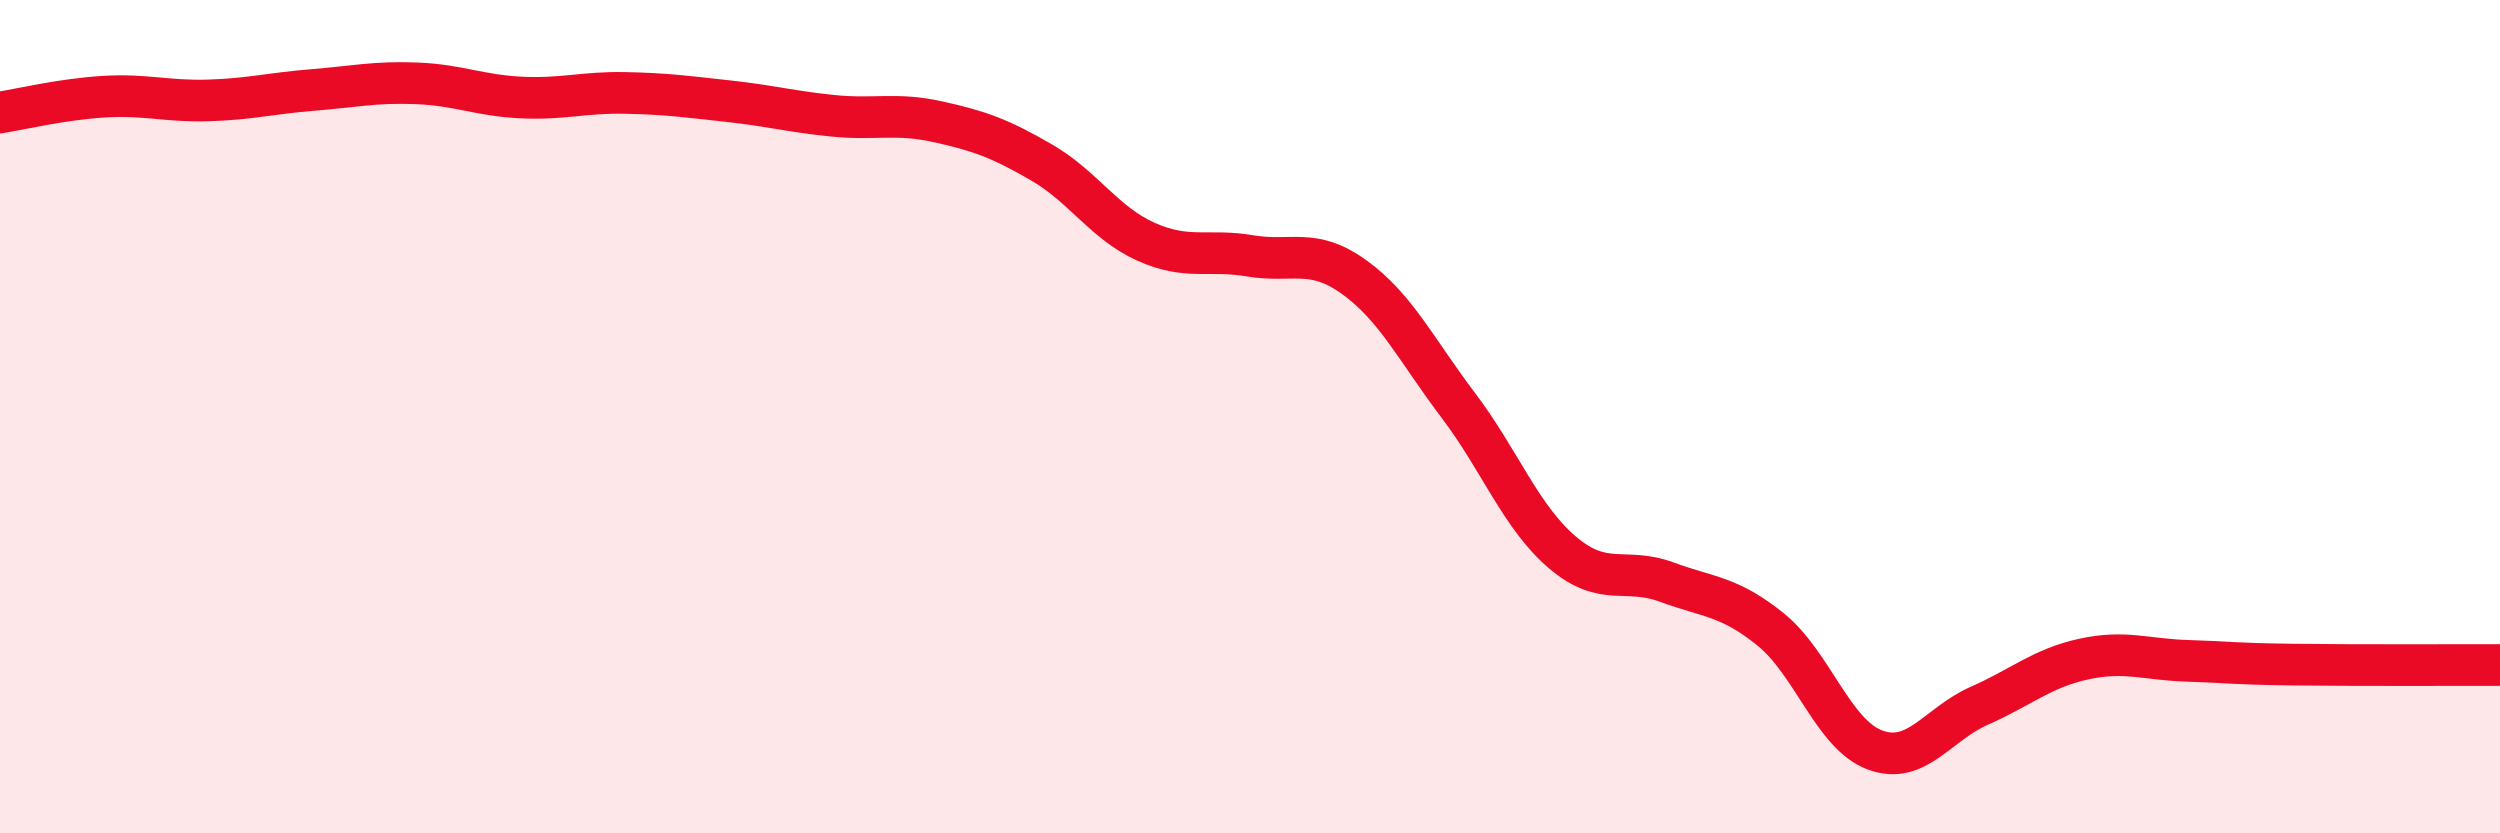
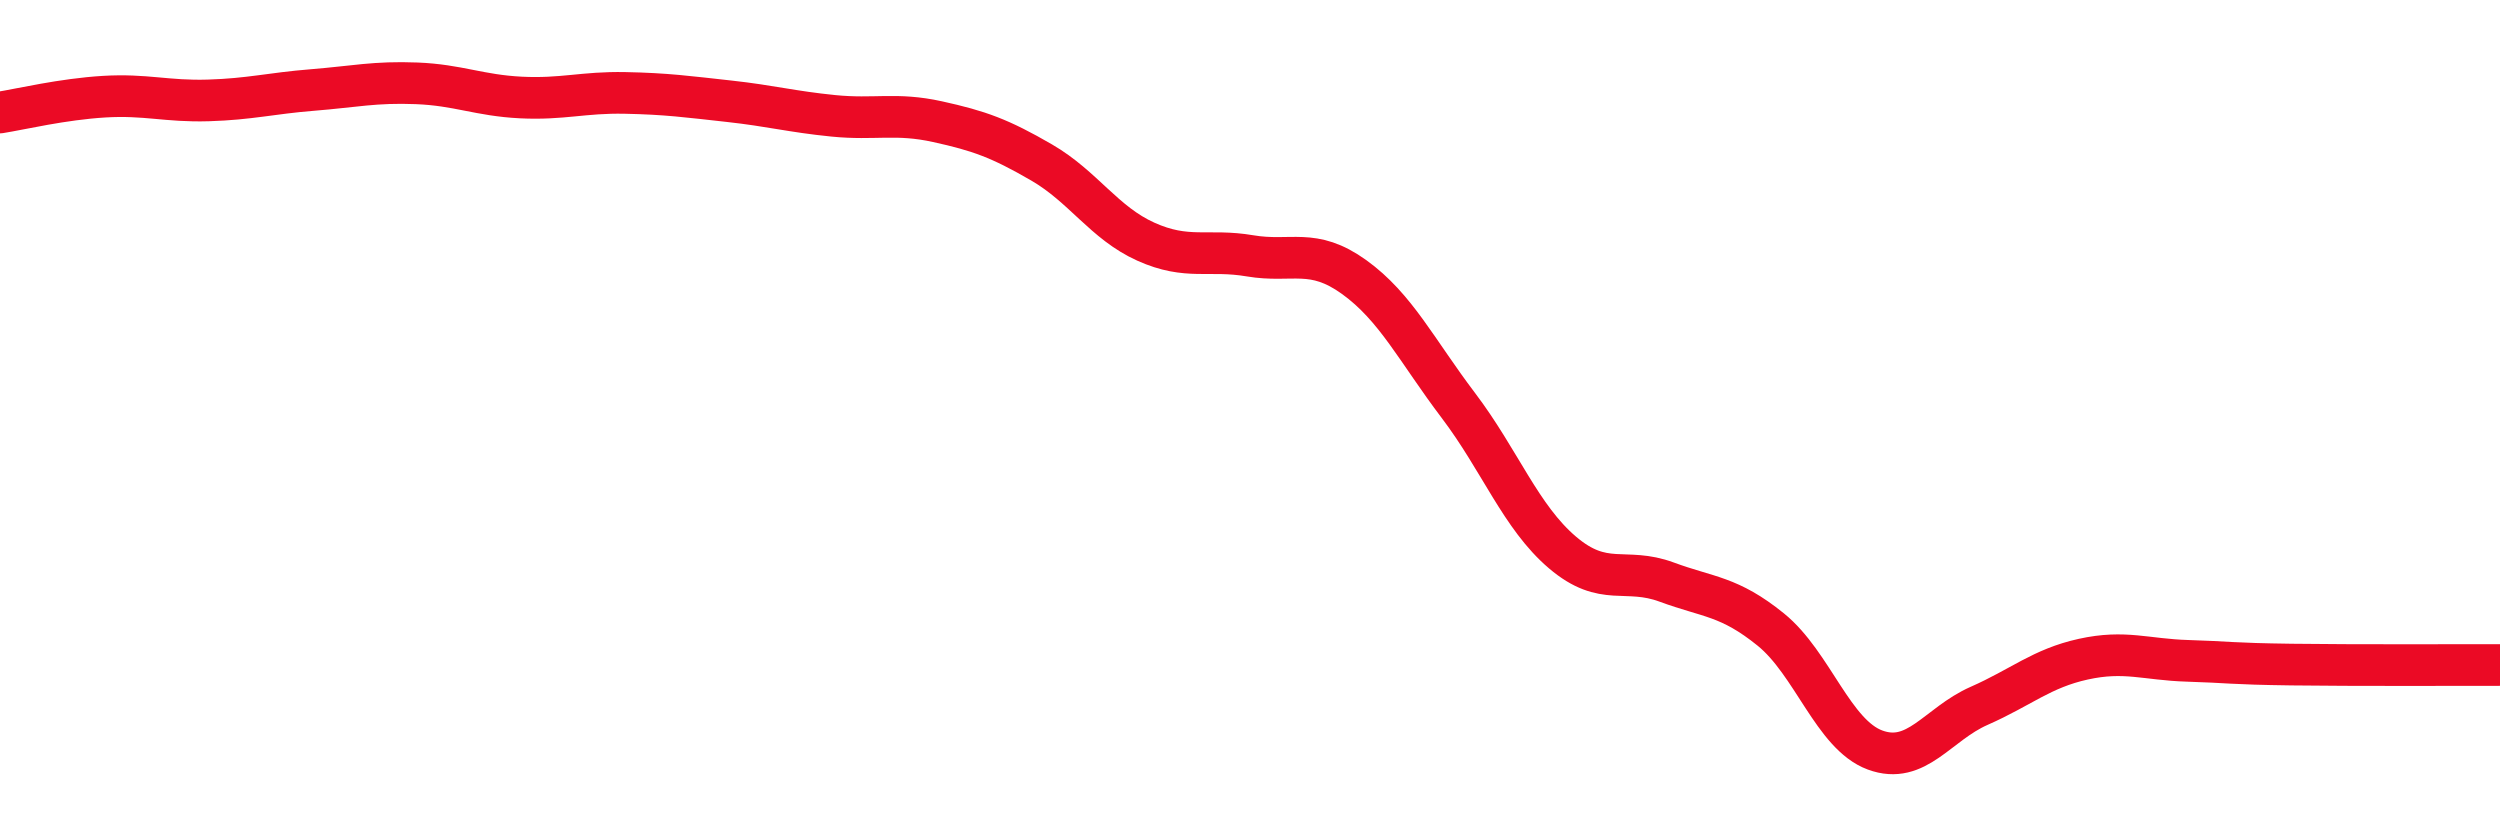
<svg xmlns="http://www.w3.org/2000/svg" width="60" height="20" viewBox="0 0 60 20">
-   <path d="M 0,2.7 C 0.5,2.62 1.5,2.38 2.5,2.32 C 3.5,2.26 4,2.44 5,2.41 C 6,2.38 6.5,2.24 7.5,2.16 C 8.5,2.08 9,1.96 10,2 C 11,2.04 11.5,2.29 12.5,2.34 C 13.5,2.39 14,2.21 15,2.23 C 16,2.25 16.5,2.32 17.5,2.43 C 18.5,2.54 19,2.68 20,2.78 C 21,2.88 21.5,2.7 22.5,2.92 C 23.5,3.14 24,3.32 25,3.9 C 26,4.48 26.5,5.35 27.5,5.8 C 28.5,6.25 29,5.97 30,6.14 C 31,6.31 31.5,5.93 32.5,6.65 C 33.5,7.37 34,8.41 35,9.73 C 36,11.05 36.5,12.41 37.5,13.26 C 38.5,14.11 39,13.6 40,13.97 C 41,14.34 41.5,14.3 42.5,15.11 C 43.5,15.92 44,17.63 45,18 C 46,18.37 46.5,17.38 47.5,16.94 C 48.5,16.5 49,16.04 50,15.82 C 51,15.6 51.5,15.83 52.5,15.86 C 53.5,15.89 53.5,15.93 55,15.95 C 56.5,15.97 59,15.96 60,15.96L60 20L0 20Z" fill="#EB0A25" opacity="0.1" stroke-linecap="round" stroke-linejoin="round" />
  <path d="M 0,2.7 C 0.5,2.62 1.5,2.38 2.5,2.32 C 3.5,2.26 4,2.44 5,2.41 C 6,2.38 6.5,2.24 7.5,2.16 C 8.5,2.08 9,1.96 10,2 C 11,2.04 11.5,2.29 12.5,2.34 C 13.5,2.39 14,2.21 15,2.23 C 16,2.25 16.5,2.32 17.5,2.43 C 18.5,2.54 19,2.68 20,2.78 C 21,2.88 21.5,2.7 22.5,2.92 C 23.5,3.14 24,3.32 25,3.9 C 26,4.48 26.5,5.35 27.5,5.8 C 28.5,6.25 29,5.97 30,6.14 C 31,6.31 31.5,5.93 32.5,6.65 C 33.5,7.37 34,8.41 35,9.73 C 36,11.05 36.5,12.41 37.5,13.26 C 38.5,14.11 39,13.6 40,13.97 C 41,14.34 41.5,14.3 42.5,15.11 C 43.5,15.92 44,17.63 45,18 C 46,18.37 46.5,17.38 47.5,16.94 C 48.5,16.5 49,16.04 50,15.82 C 51,15.6 51.5,15.83 52.5,15.86 C 53.5,15.89 53.5,15.93 55,15.95 C 56.5,15.97 59,15.96 60,15.96" stroke="#EB0A25" stroke-width="1" fill="none" stroke-linecap="round" stroke-linejoin="round" />
</svg>